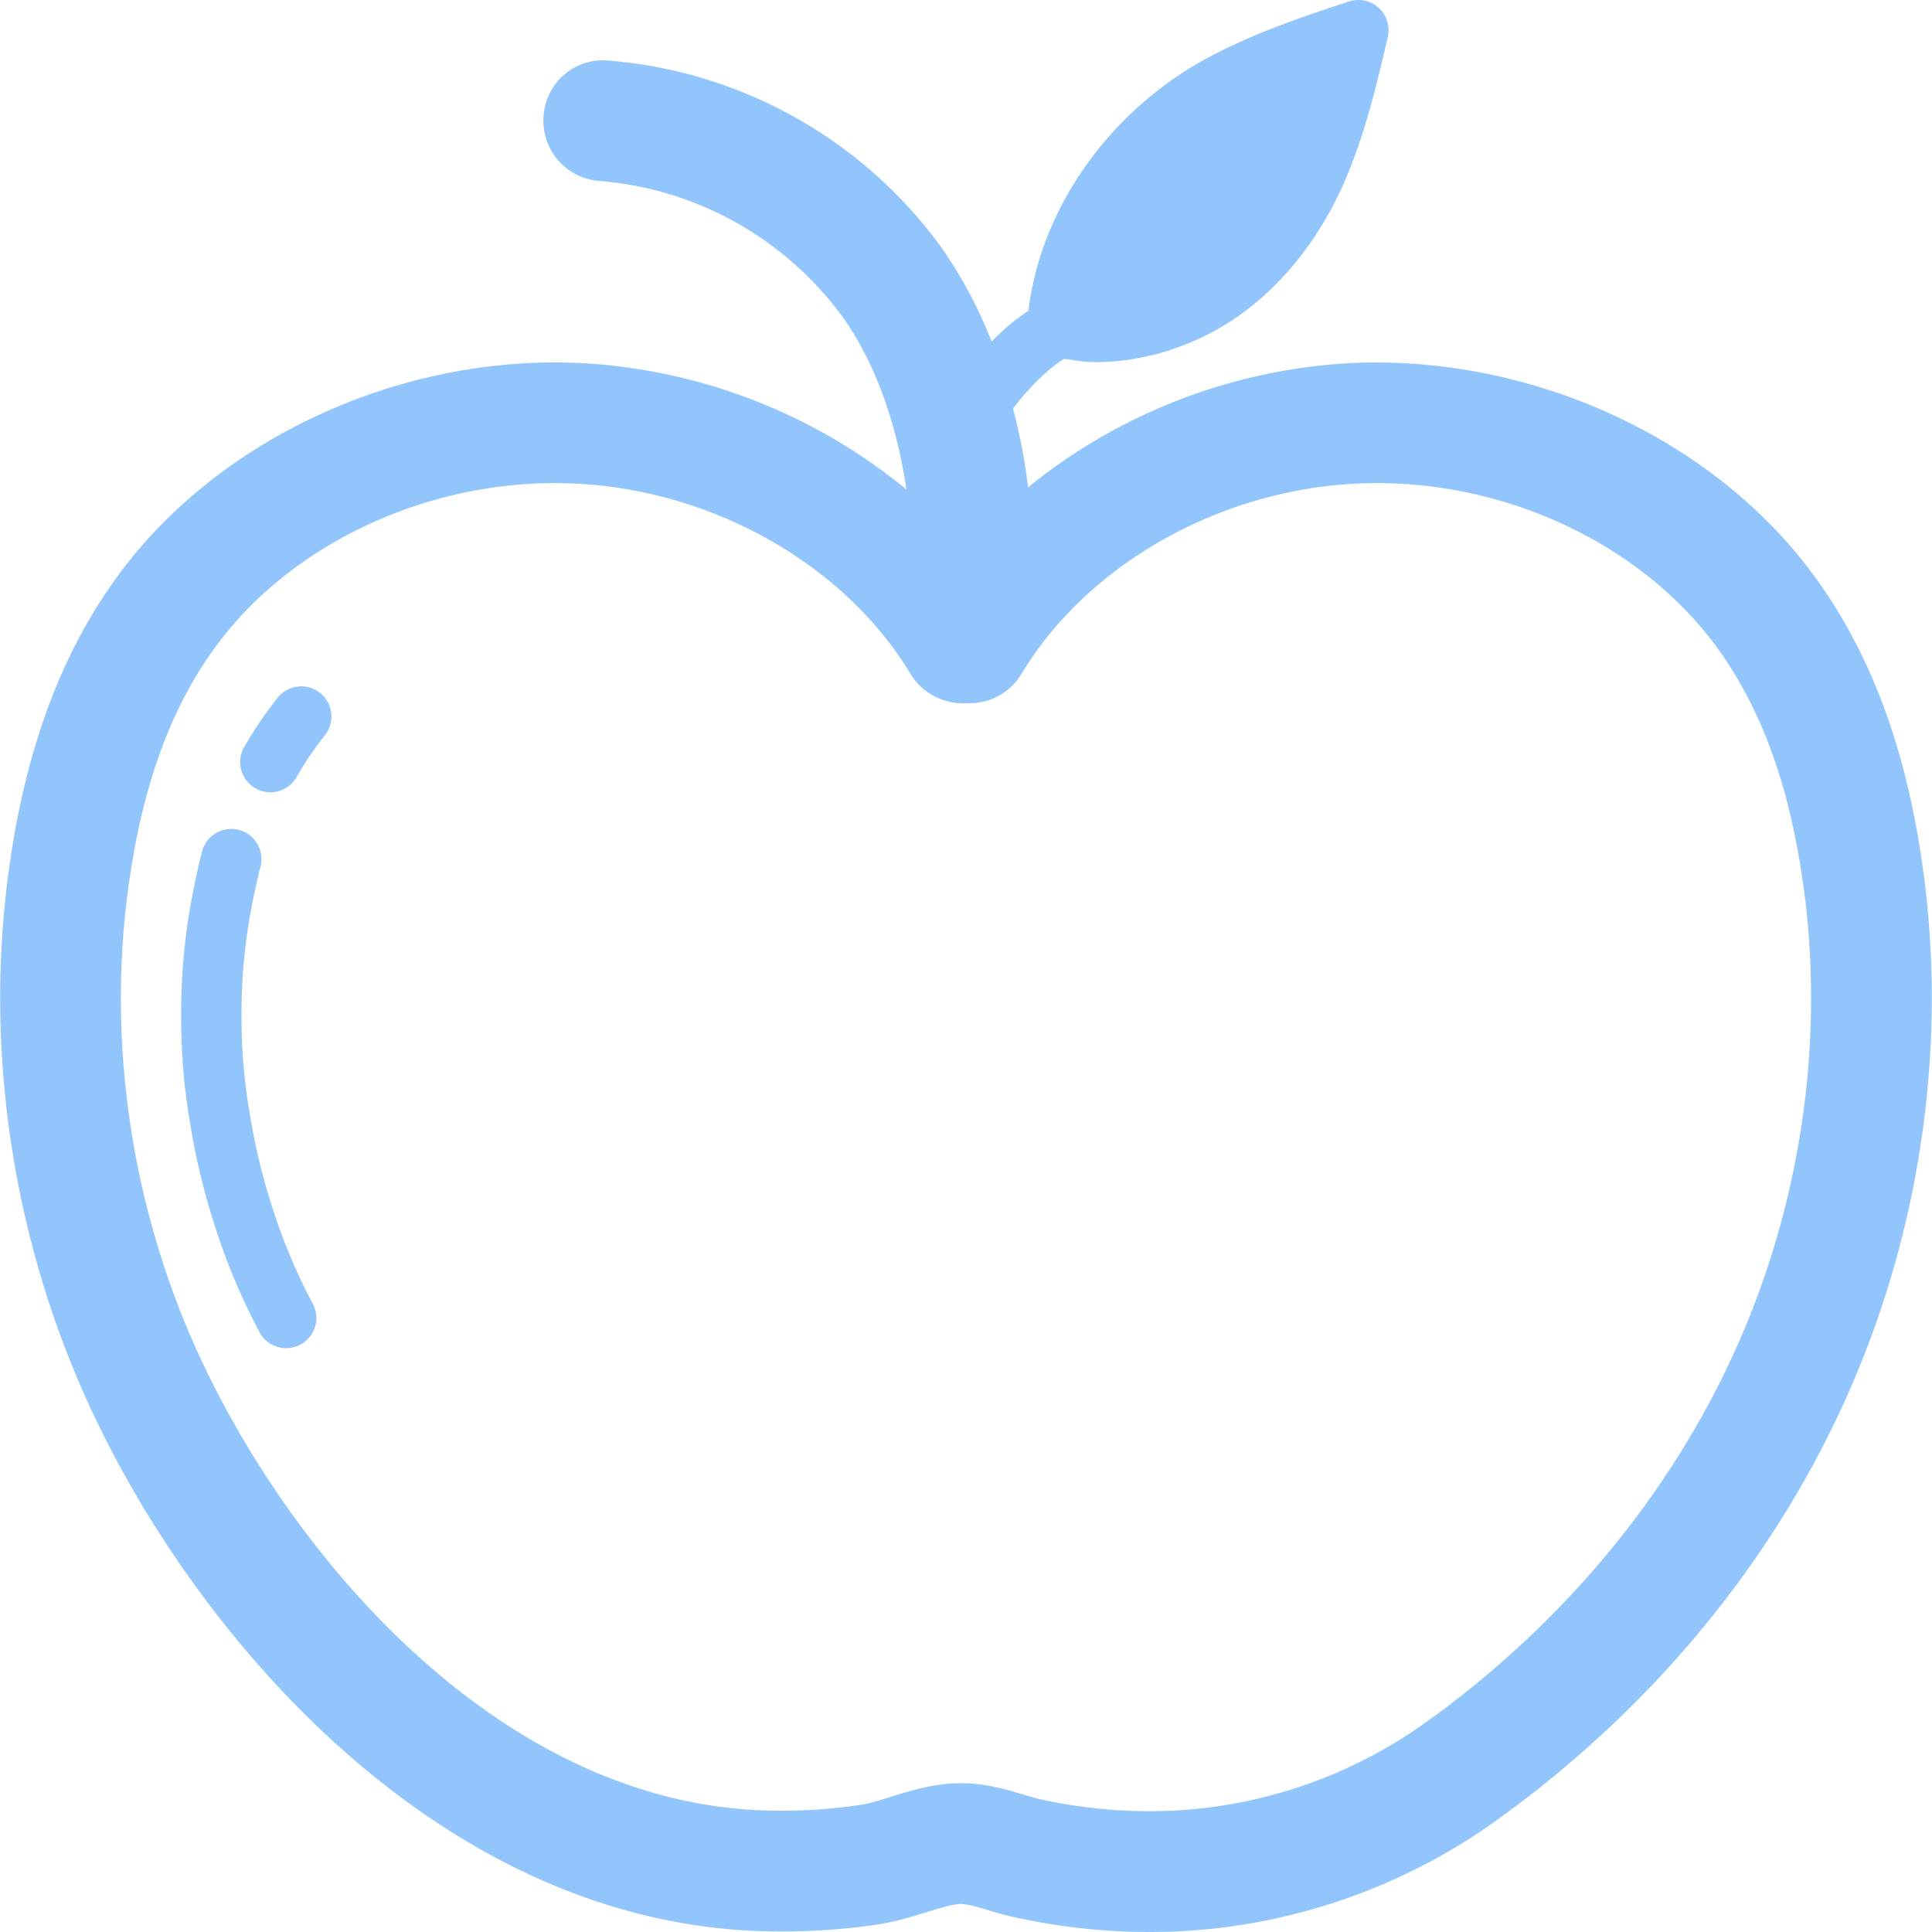
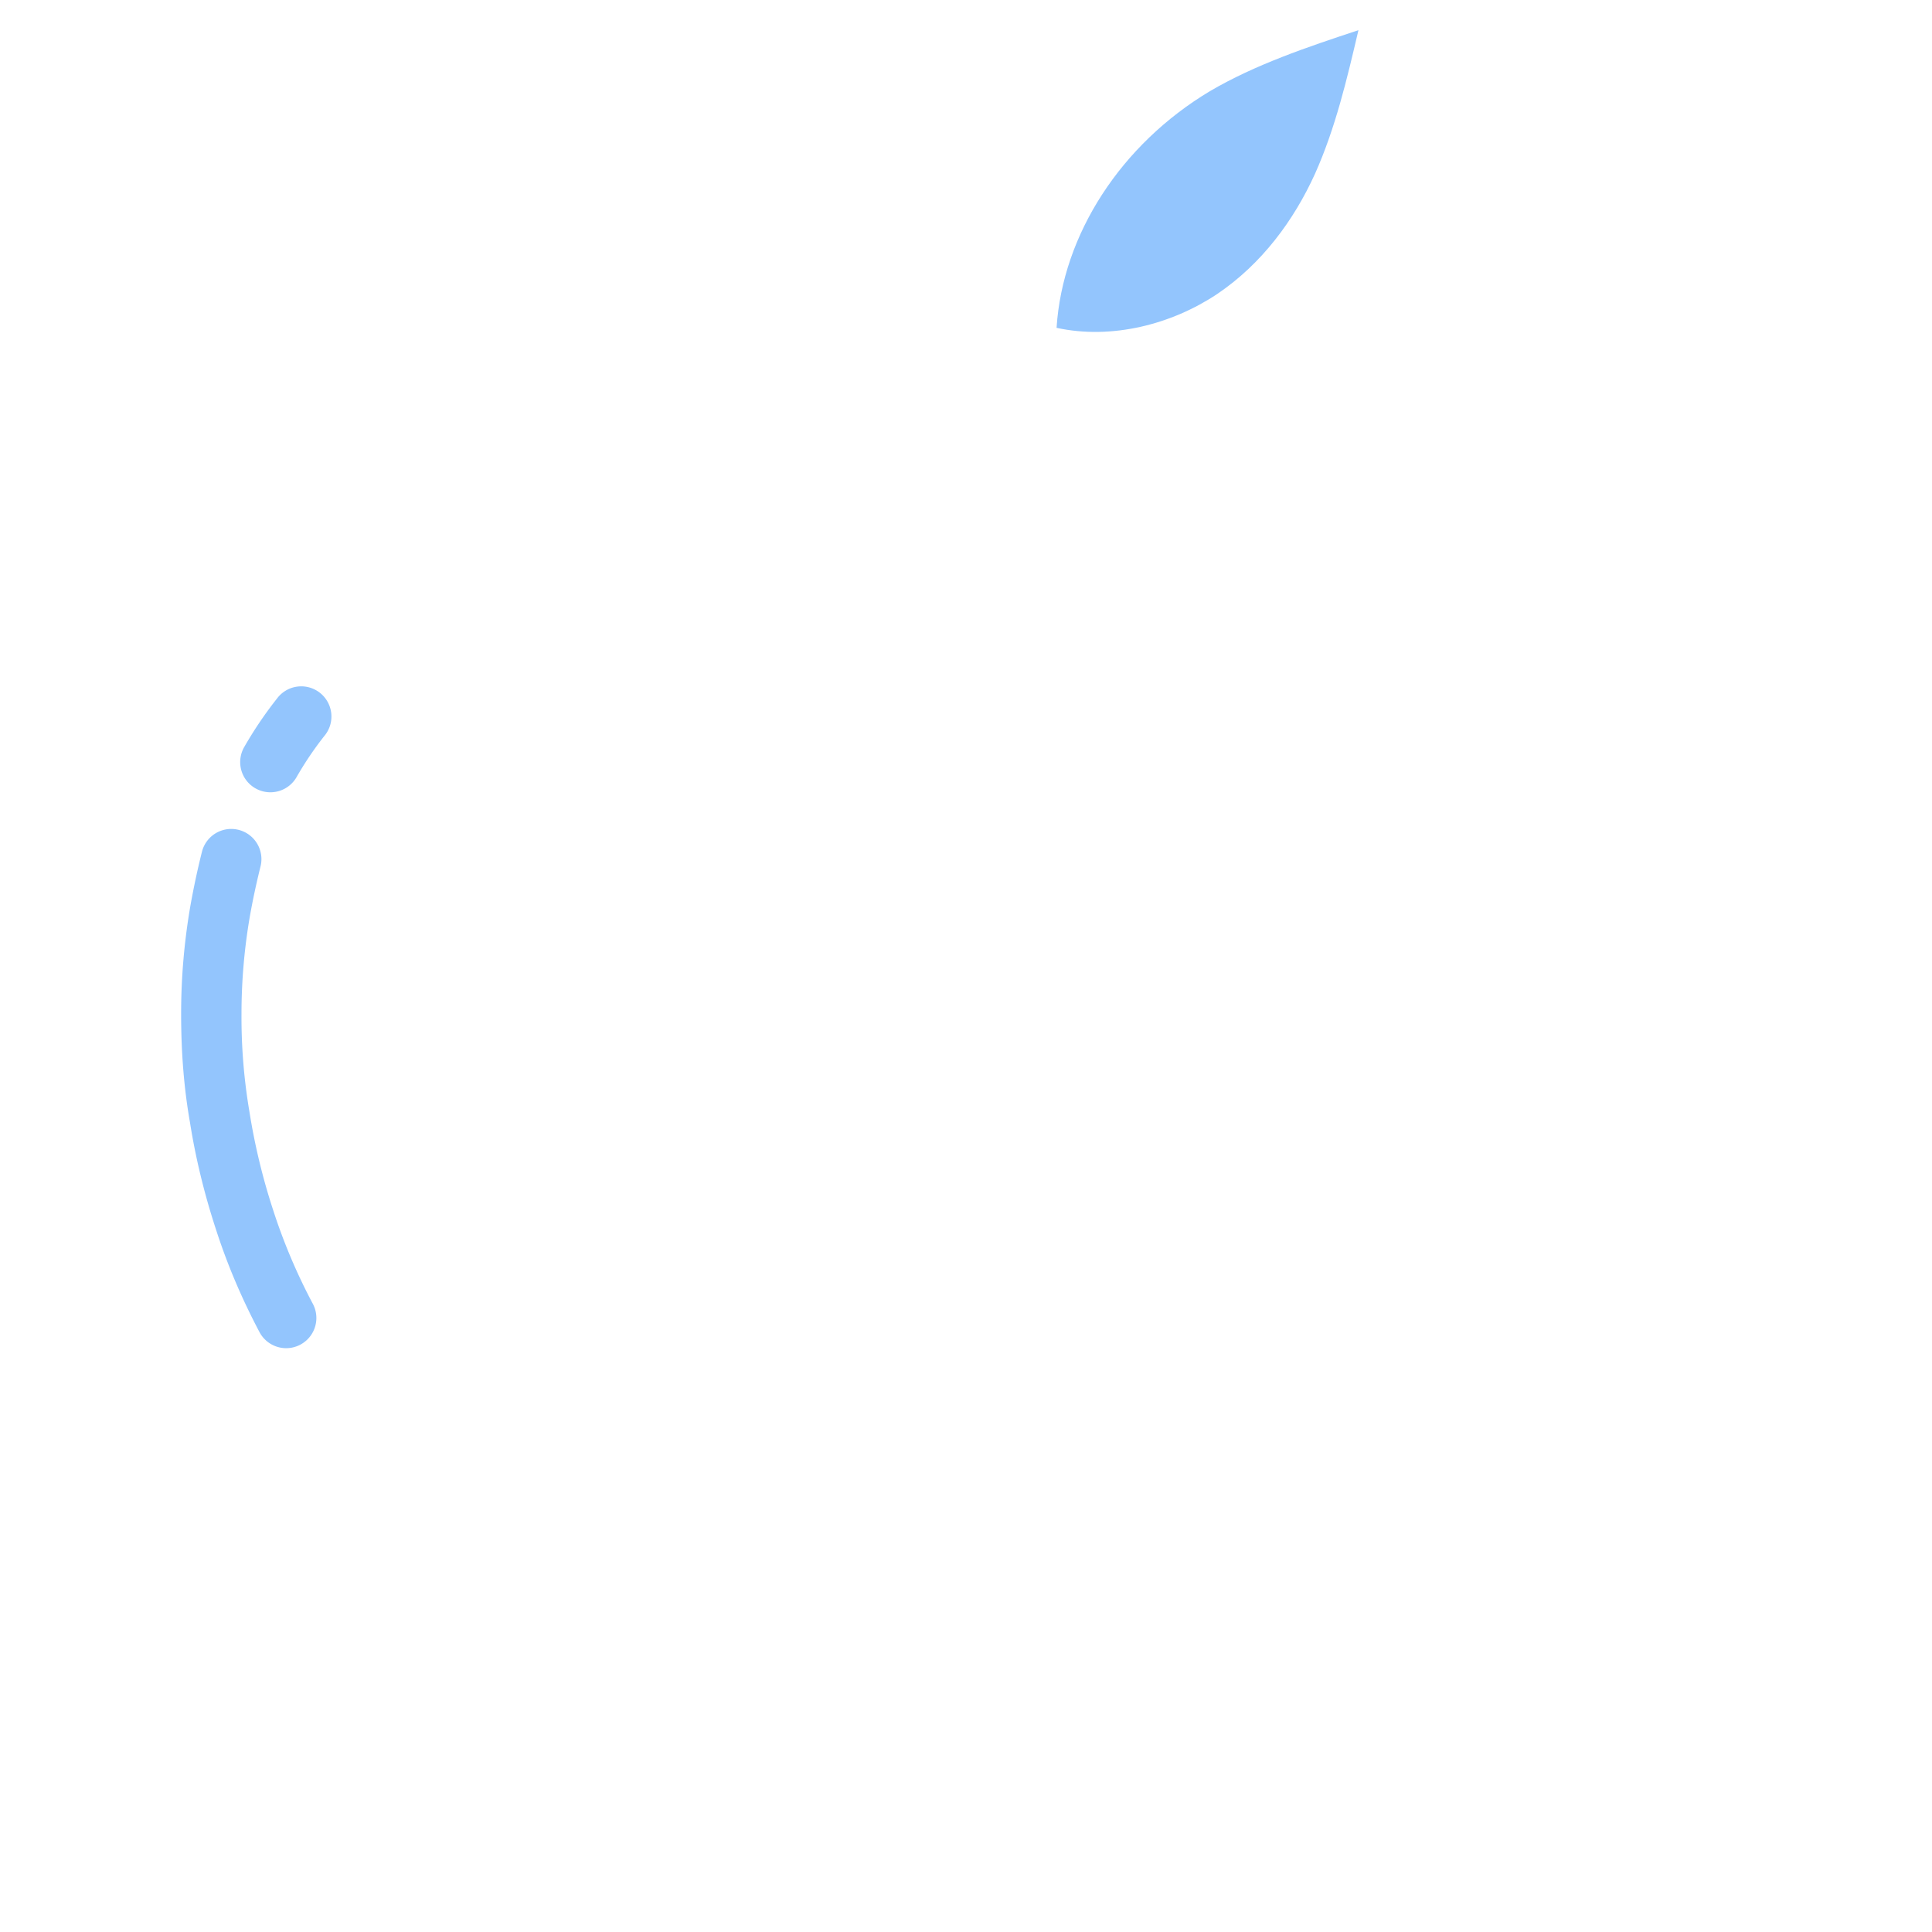
<svg xmlns="http://www.w3.org/2000/svg" t="1762931801183" class="icon" viewBox="0 0 1024 1024" version="1.1" p-id="40292" width="200" height="200">
  <path d="M560 173.76c3.2-49.6 34.24-97.28 81.28-125.44 24-14.08 51.52-23.36 78.72-32.32-6.08 25.92-12.16 51.84-23.04 76.16-11.2 24.64-28.16 47.68-51.84 63.68-24 16-55.68 24.32-85.12 17.92z" fill="#93c5fd" p-id="40293" />
-   <path d="M960.768 304.192c-53.12-71.904-148.448-115.648-243.072-111.84a296.768 296.768 0 0 0-172.8 65.92 308.8 308.8 0 0 0-7.968-41.76c8.256-10.784 18.336-20.96 27.136-26.336 5.44 0.8 10.88 1.76 16.48 1.76 25.344 0 51.424-8.096 73.536-22.848 24.064-16.256 43.936-40.576 57.472-70.4 11.52-25.696 17.856-52.8 24-79.04a16 16 0 0 0-20.544-18.88c-24.736 8.16-55.488 18.304-81.92 33.824-48.864 29.248-81.76 78.528-88 130.08a118.336 118.336 0 0 0-19.52 16.352 234.912 234.912 0 0 0-27.712-51.392 241.984 241.984 0 0 0-175.456-97.536 31.52 31.52 0 0 0-34.304 29.504 32 32 0 0 0 29.504 34.304 177.312 177.312 0 0 1 128.544 71.456c17.472 23.904 29.408 57.92 34.24 92.032a296.704 296.704 0 0 0-174.08-67.04C211.84 188.288 116.288 232.288 63.2 304.16 34.176 343.456 15.488 391.616 6.144 451.328c-15.904 100.608-0.16 207.296 44.352 300.384 57.312 120.16 182.656 263.36 347.392 271.616 23.68 1.056 46.816-0.128 69.248-3.616 8-1.376 15.808-3.712 23.584-6.08 6.656-2.08 12.96-4.032 17.6-4.448 3.68-0.224 8.992 1.28 15.584 3.296 3.2 0.96 6.432 1.92 10.72 3.008a333.408 333.408 0 0 0 90.112 8.16 315.648 315.648 0 0 0 169.312-59.456c77.952-56.16 140-129.6 179.456-212.48 44.512-93.12 60.256-199.776 44.352-300.352-9.344-59.744-28.032-107.904-57.088-147.2zM649.376 62.08c14.592-8.576 30.4-15.2 48.192-21.568a286.496 286.496 0 0 1-15.168 44.992c-11.072 24.384-27.04 44.096-46.144 56.992a107.392 107.392 0 0 1-58.368 17.376c7.488-38.72 33.92-75.264 71.488-97.792z m266.368 662.048c-34.88 73.184-89.856 138.24-159.2 188.16a251.712 251.712 0 0 1-134.976 47.392 268.032 268.032 0 0 1-71.68-6.368l-7.488-2.144c-9.024-2.72-19.968-6.016-33.216-6.016-1.92 0-3.936 0.064-5.984 0.192-11.872 1.024-22.272 4.256-31.424 7.104-5.088 1.568-10.144 3.232-14.944 4.064a283.2 283.2 0 0 1-55.872 2.88c-136.448-6.848-242.976-131.008-292.736-235.296-38.976-81.536-52.8-174.88-38.848-262.848 7.712-49.312 22.56-88.256 45.312-119.04C155.52 286.88 229.632 253.12 303.616 256.256c73.696 3.072 143.968 42.752 179.04 101.024 6.4 10.56 18.048 15.968 29.344 15.424 11.68 0.544 22.976-4.864 29.344-15.424 35.072-58.272 105.344-97.92 179.04-101.024 74.048-3.136 148.064 30.624 188.928 85.952 22.752 30.784 37.6 69.728 45.312 119.072 13.92 87.936 0.128 181.28-38.88 262.848z" fill="#93c5fd" p-id="40294" />
  <path d="M146.816 370.24a208.32 208.32 0 0 0-17.312 25.6 16 16 0 1 0 27.712 16 177.6 177.6 0 0 1 14.688-21.76 16 16 0 1 0-25.088-19.84zM144.8 641.44a335.584 335.584 0 0 1-12.544-51.904A299.264 299.264 0 0 1 128 537.28c0-17.472 1.536-35.072 4.544-52.224 1.536-8.576 3.392-17.184 5.536-25.792a16 16 0 0 0-31.04-7.808c-2.336 9.28-4.32 18.624-6.016 28A335.264 335.264 0 0 0 96 537.28c0 20.8 1.536 39.68 4.672 57.504 2.944 18.72 7.552 37.76 13.696 56.544 6.016 18.688 13.6 36.608 23.168 54.72a16 16 0 1 0 28.288-14.976 305.696 305.696 0 0 1-21.024-49.632z" fill="#93c5fd" p-id="40295" />
</svg>